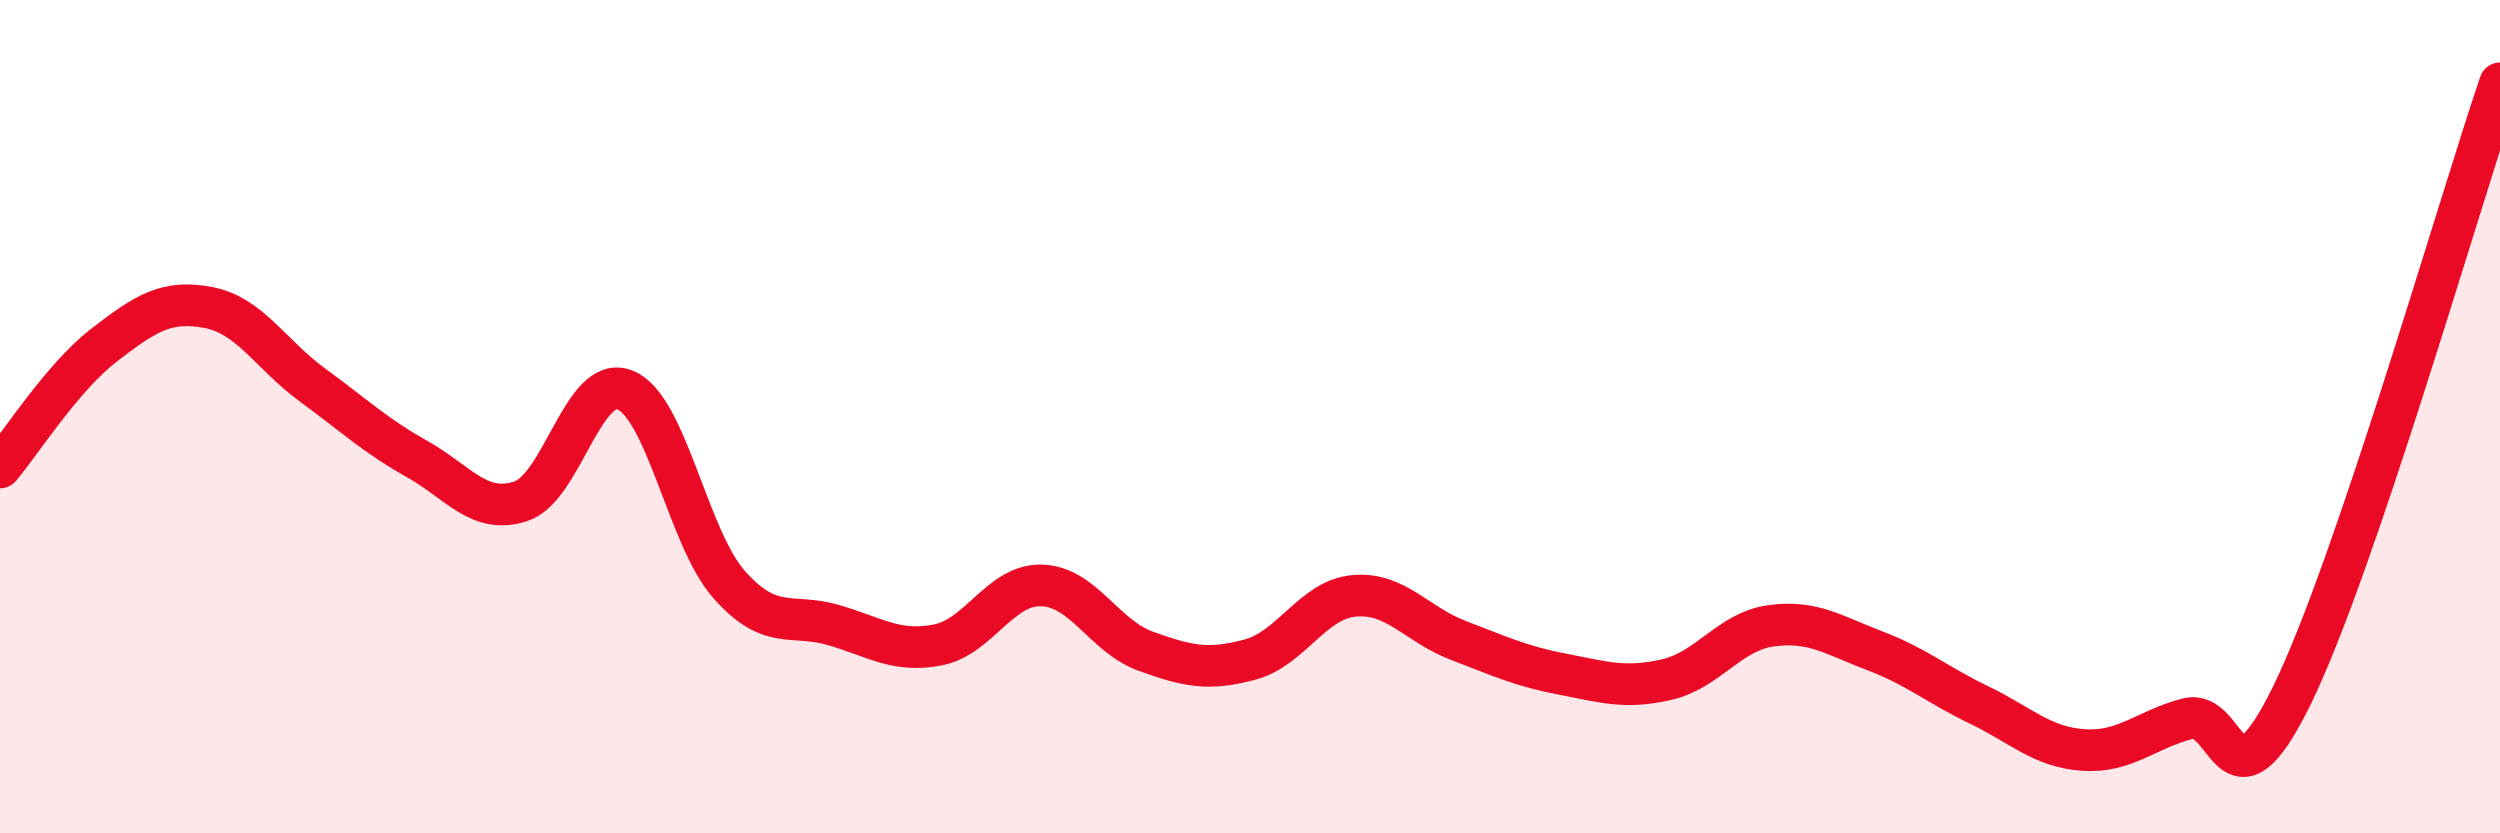
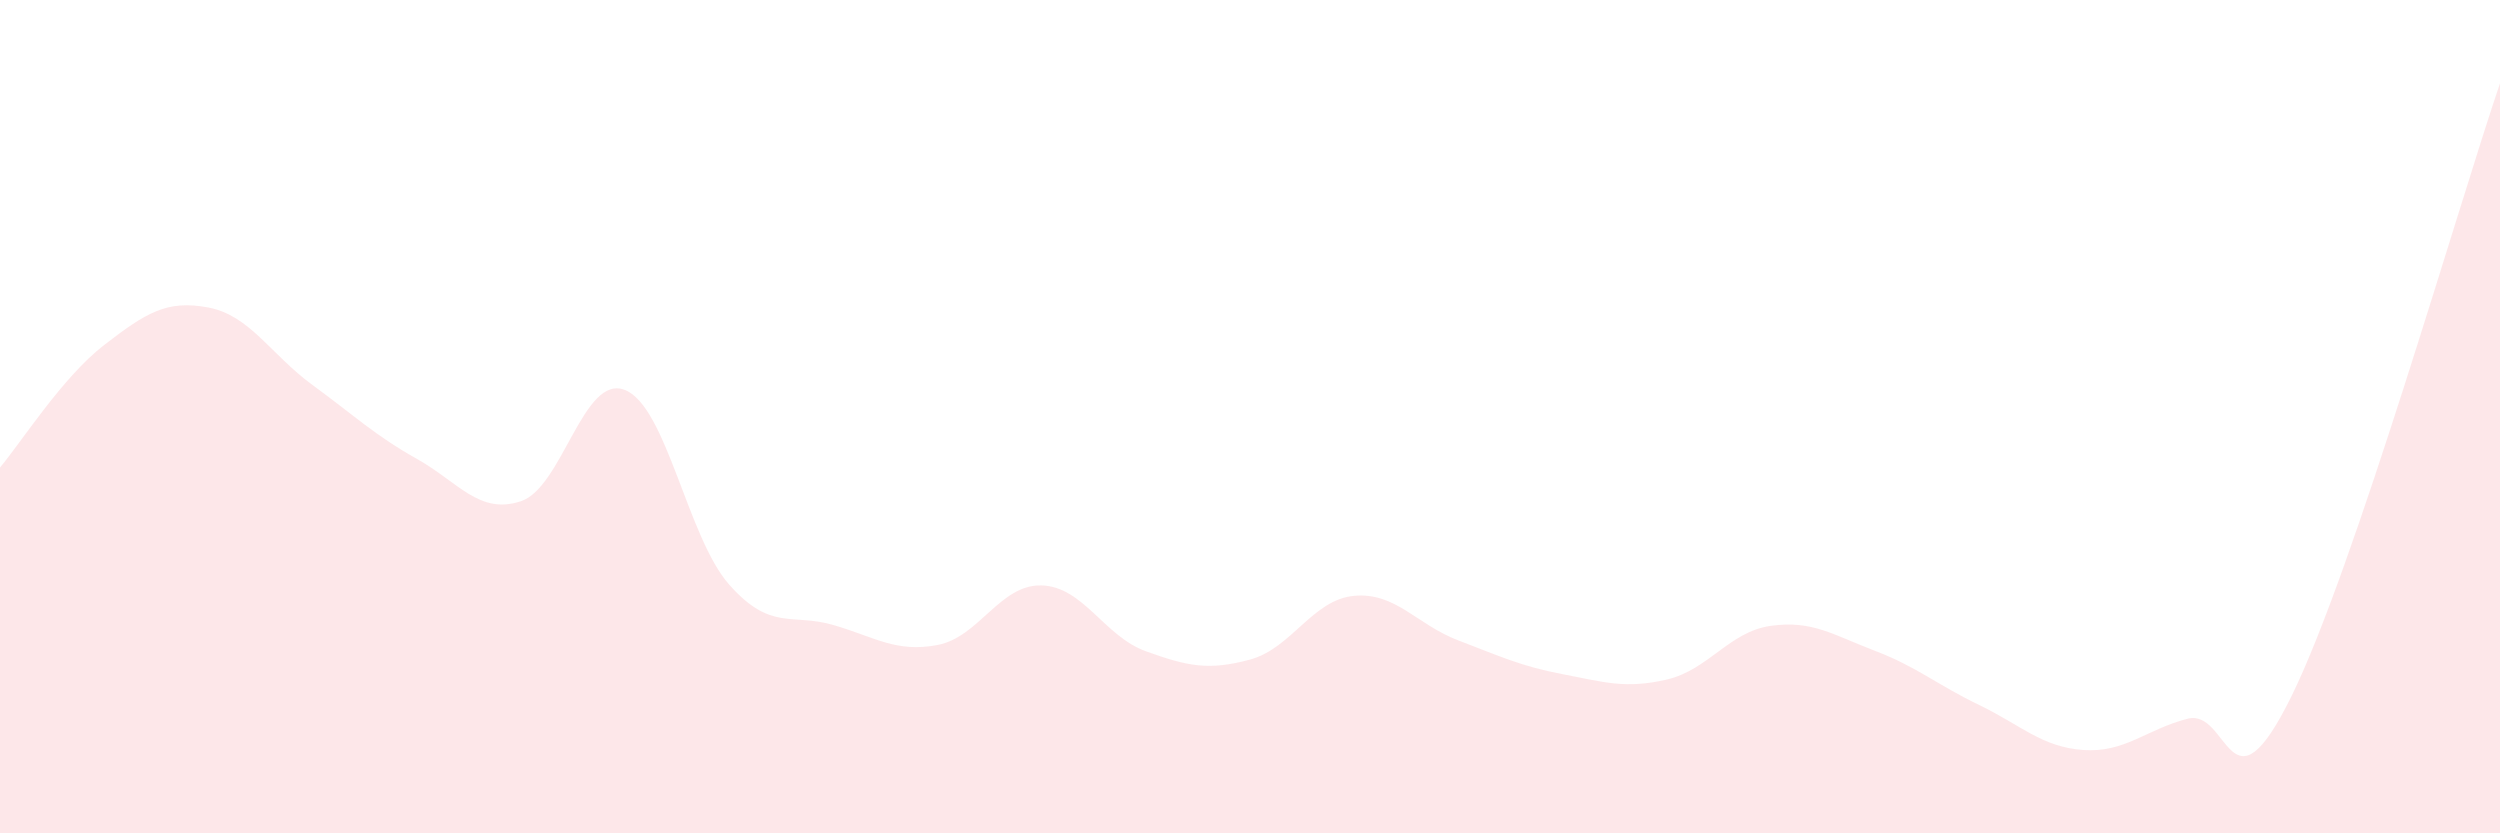
<svg xmlns="http://www.w3.org/2000/svg" width="60" height="20" viewBox="0 0 60 20">
  <path d="M 0,11.22 C 0.5,10.63 1.5,9.05 2.5,8.28 C 3.5,7.51 4,7.19 5,7.38 C 6,7.57 6.5,8.51 7.5,9.24 C 8.5,9.97 9,10.45 10,11.01 C 11,11.57 11.5,12.36 12.5,12.03 C 13.5,11.7 14,8.96 15,9.36 C 16,9.76 16.5,12.9 17.5,14.03 C 18.5,15.16 19,14.71 20,15 C 21,15.29 21.5,15.67 22.5,15.48 C 23.5,15.29 24,14.02 25,14.05 C 26,14.08 26.5,15.27 27.5,15.63 C 28.5,15.99 29,16.1 30,15.83 C 31,15.56 31.5,14.39 32.5,14.3 C 33.5,14.21 34,14.99 35,15.37 C 36,15.75 36.5,15.99 37.5,16.18 C 38.5,16.37 39,16.54 40,16.31 C 41,16.08 41.5,15.16 42.5,15.02 C 43.5,14.88 44,15.24 45,15.62 C 46,16 46.5,16.44 47.5,16.92 C 48.5,17.4 49,17.93 50,18 C 51,18.07 51.5,17.51 52.5,17.25 C 53.5,16.99 53.5,19.75 55,16.7 C 56.5,13.65 59,4.94 60,2L60 20L0 20Z" fill="#EB0A25" opacity="0.1" stroke-linecap="round" stroke-linejoin="round" />
-   <path d="M 0,11.22 C 0.5,10.63 1.5,9.05 2.5,8.28 C 3.5,7.51 4,7.19 5,7.38 C 6,7.57 6.5,8.51 7.5,9.24 C 8.5,9.97 9,10.45 10,11.01 C 11,11.57 11.5,12.36 12.5,12.03 C 13.5,11.7 14,8.96 15,9.36 C 16,9.76 16.5,12.9 17.5,14.03 C 18.5,15.16 19,14.71 20,15 C 21,15.29 21.5,15.67 22.5,15.48 C 23.5,15.29 24,14.02 25,14.05 C 26,14.08 26.5,15.27 27.5,15.63 C 28.5,15.99 29,16.1 30,15.83 C 31,15.56 31.5,14.39 32.5,14.3 C 33.5,14.21 34,14.99 35,15.37 C 36,15.75 36.5,15.99 37.5,16.18 C 38.5,16.37 39,16.54 40,16.31 C 41,16.08 41.5,15.16 42.5,15.02 C 43.5,14.88 44,15.24 45,15.62 C 46,16 46.5,16.44 47.5,16.92 C 48.5,17.4 49,17.93 50,18 C 51,18.07 51.5,17.51 52.5,17.25 C 53.5,16.99 53.5,19.75 55,16.7 C 56.5,13.65 59,4.94 60,2" stroke="#EB0A25" stroke-width="1" fill="none" stroke-linecap="round" stroke-linejoin="round" />
</svg>